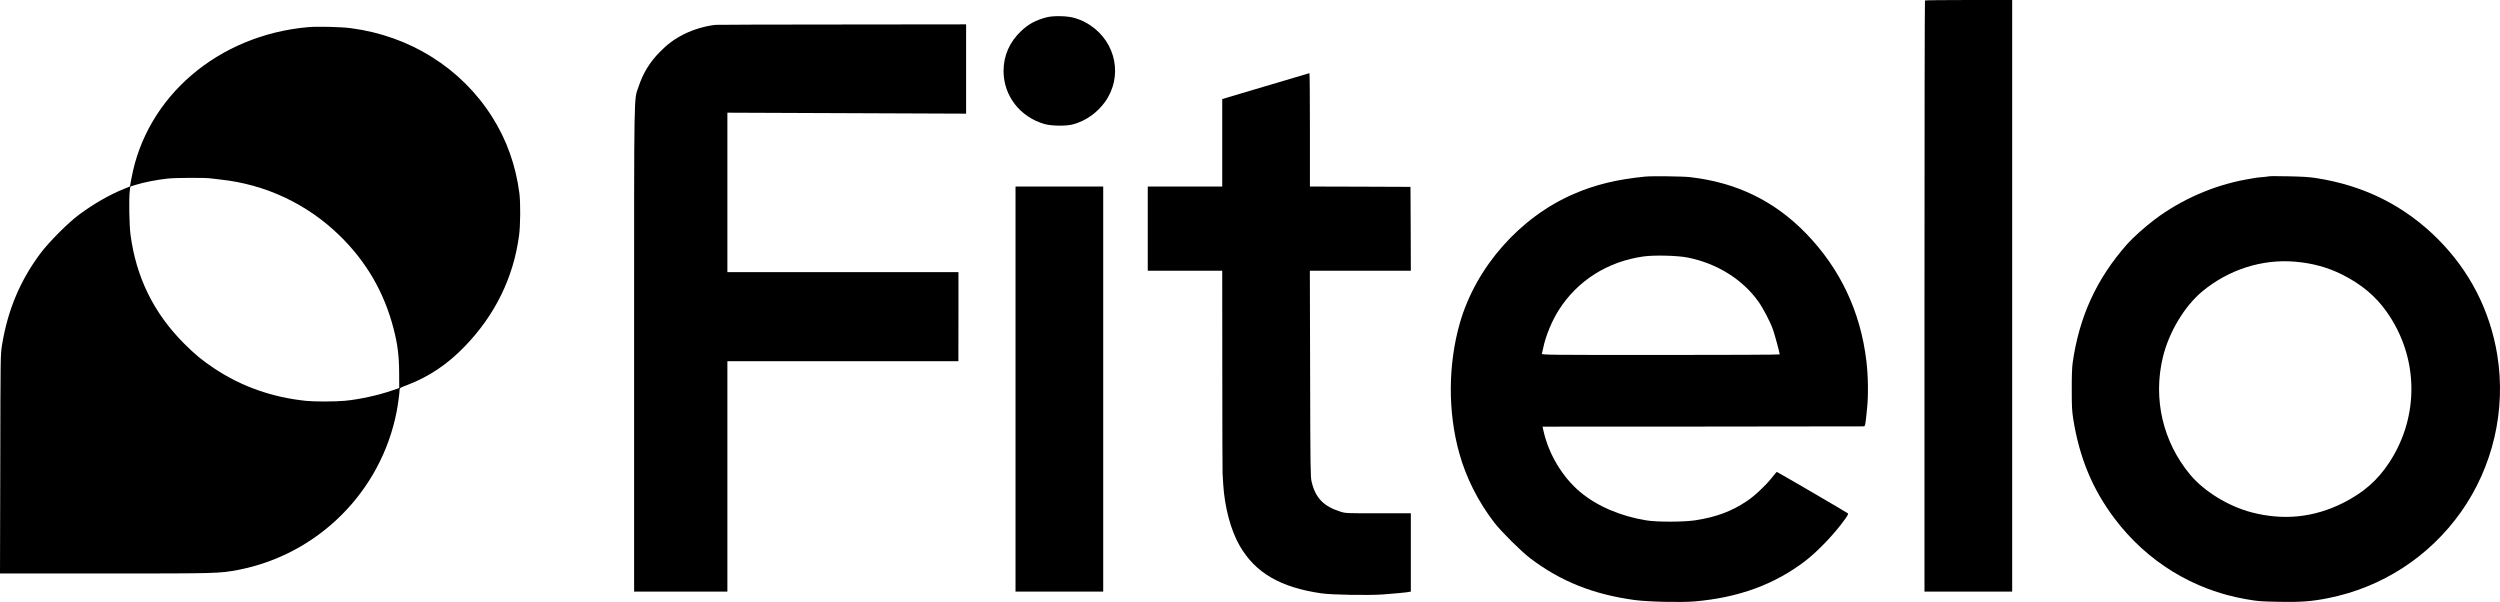
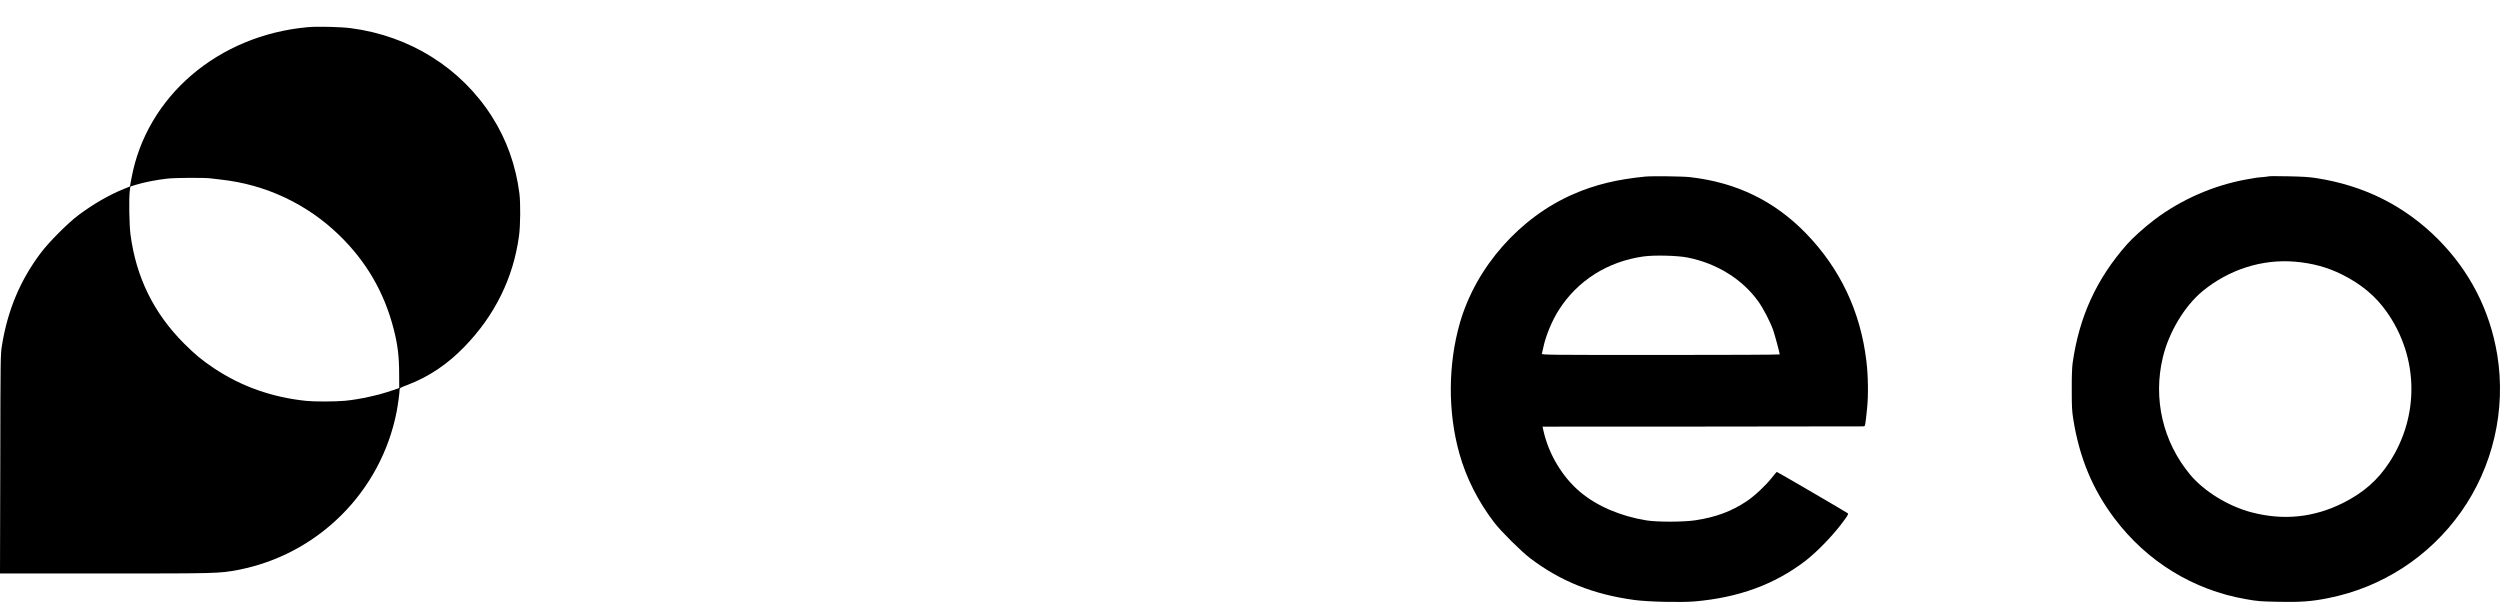
<svg xmlns="http://www.w3.org/2000/svg" version="1.0" preserveAspectRatio="xMidYMid meet" viewBox="453.9 1046 3592.01 864.91">
  <g transform="translate(0,2957) scale(0.1,-0.1)" fill="#000000" stroke="none">
-     <path d="M32197 19103 c-4 -3 -7 -1916 -7 -4250 l0 -4243 630 0 630 0 0 4250 0 4250 -623 0 c-343 0 -627 -3 -630 -7z" />
-     <path d="M19575 18861 c-154 -41 -257 -96 -361 -194 -168 -157 -256 -355 -256 -577 0 -355 236 -661 588 -762 104 -29 314 -32 413 -4 181 50 344 165 457 322 257 359 162 851 -211 1100 -72 48 -127 74 -220 104 -99 32 -309 38 -410 11z" />
-     <path d="M14820 18753 c-144 -15 -318 -66 -455 -135 -136 -68 -237 -143 -350 -259 -143 -147 -236 -299 -300 -492 -70 -209 -65 80 -65 -3774 l0 -3483 670 0 670 0 0 1655 0 1655 1660 0 1659 0 1 640 0 640 -1660 0 -1660 0 0 1145 0 1146 1715 -7 1715 -7 0 641 0 642 -1782 -2 c-981 0 -1799 -3 -1818 -5z" />
    <path d="M8965 18720 c-1292 -115 -2321 -996 -2537 -2171 l-22 -118 -90 -37 c-210 -85 -433 -214 -646 -372 -154 -115 -428 -390 -546 -547 -296 -395 -474 -820 -556 -1323 -22 -137 -22 -138 -25 -1709 l-4 -1573 1513 0 c1615 0 1637 1 1899 50 1154 218 2065 1125 2288 2280 16 81 41 269 41 305 0 30 2 32 113 74 313 121 572 295 817 547 440 453 704 990 786 1594 21 150 23 470 6 610 -52 403 -183 772 -393 1102 -444 700 -1179 1162 -2028 1273 -141 19 -480 27 -616 15z m-1390 -2174 c17 -3 77 -10 135 -16 645 -70 1239 -349 1704 -800 389 -378 646 -821 781 -1346 57 -220 78 -388 79 -634 l1 -215 -95 -33 c-200 -70 -482 -132 -690 -151 -140 -12 -430 -13 -550 -1 -487 50 -931 206 -1320 465 -178 118 -275 199 -436 359 -436 437 -689 951 -770 1566 -18 138 -24 510 -11 622 l9 68 80 25 c111 35 299 72 453 89 122 13 551 15 630 2z" />
-     <path d="M22723 17872 l-623 -185 0 -629 0 -628 -535 0 -535 0 0 -605 0 -605 535 0 535 0 1 -1432 c0 -788 2 -1453 4 -1478 2 -25 6 -94 9 -154 20 -333 109 -668 239 -891 225 -388 587 -597 1177 -681 153 -21 673 -30 881 -15 168 12 341 29 377 37 l22 4 0 563 0 562 -467 0 c-463 0 -469 0 -543 23 -245 77 -361 198 -416 432 -16 70 -18 183 -21 1553 l-4 1477 726 0 725 0 -2 603 -3 602 -722 3 -723 2 0 815 c0 448 -3 815 -7 814 -5 -1 -288 -85 -630 -187z" />
    <path d="M28180 16573 c-407 -40 -718 -115 -1030 -250 -774 -335 -1403 -1048 -1635 -1852 -171 -596 -175 -1281 -8 -1876 97 -350 272 -695 503 -995 96 -125 389 -416 515 -511 438 -332 905 -519 1500 -600 193 -26 668 -37 866 -20 628 55 1141 242 1582 578 182 139 423 391 571 598 46 63 54 81 44 90 -14 13 -1012 595 -1020 595 -3 0 -34 -37 -70 -83 -93 -116 -249 -263 -359 -336 -221 -149 -447 -232 -744 -277 -170 -25 -547 -26 -700 -1 -375 61 -710 205 -953 409 -254 214 -450 539 -526 876 l-14 62 2296 1 c1264 1 2306 2 2317 3 23 1 25 8 50 256 20 192 16 472 -10 685 -85 709 -376 1324 -865 1829 -454 469 -1002 735 -1670 811 -103 12 -545 17 -640 8z m605 -1163 c421 -83 789 -312 1018 -632 72 -101 169 -288 212 -408 23 -66 95 -331 95 -352 0 -5 -770 -8 -1711 -8 -1624 0 -1710 1 -1706 18 3 9 13 53 22 97 35 165 125 381 221 531 269 423 701 696 1214 769 156 22 489 14 635 -15z" />
    <path d="M37140 16577 c-3 -2 -41 -7 -85 -11 -90 -7 -108 -10 -255 -37 -464 -86 -922 -287 -1300 -571 -141 -106 -313 -260 -400 -358 -438 -496 -688 -1041 -782 -1710 -8 -62 -13 -195 -12 -380 0 -244 3 -305 22 -424 88 -550 274 -1001 589 -1421 467 -622 1133 -1032 1893 -1164 182 -31 190 -32 481 -38 306 -6 464 6 699 53 774 154 1452 594 1908 1237 461 651 650 1469 522 2257 -105 640 -395 1206 -854 1666 -478 477 -1055 767 -1746 875 -102 16 -201 22 -405 26 -148 3 -272 3 -275 0z m375 -1227 c248 -21 468 -81 676 -185 274 -137 482 -310 641 -537 460 -651 473 -1501 33 -2168 -167 -253 -369 -429 -658 -575 -423 -212 -860 -257 -1323 -135 -331 88 -676 300 -876 539 -393 472 -537 1089 -393 1688 87 361 312 736 570 949 379 312 856 464 1330 424z" />
-     <path d="M19130 13520 l0 -2910 630 0 630 0 0 2910 0 2910 -630 0 -630 0 0 -2910z" />
  </g>
</svg>